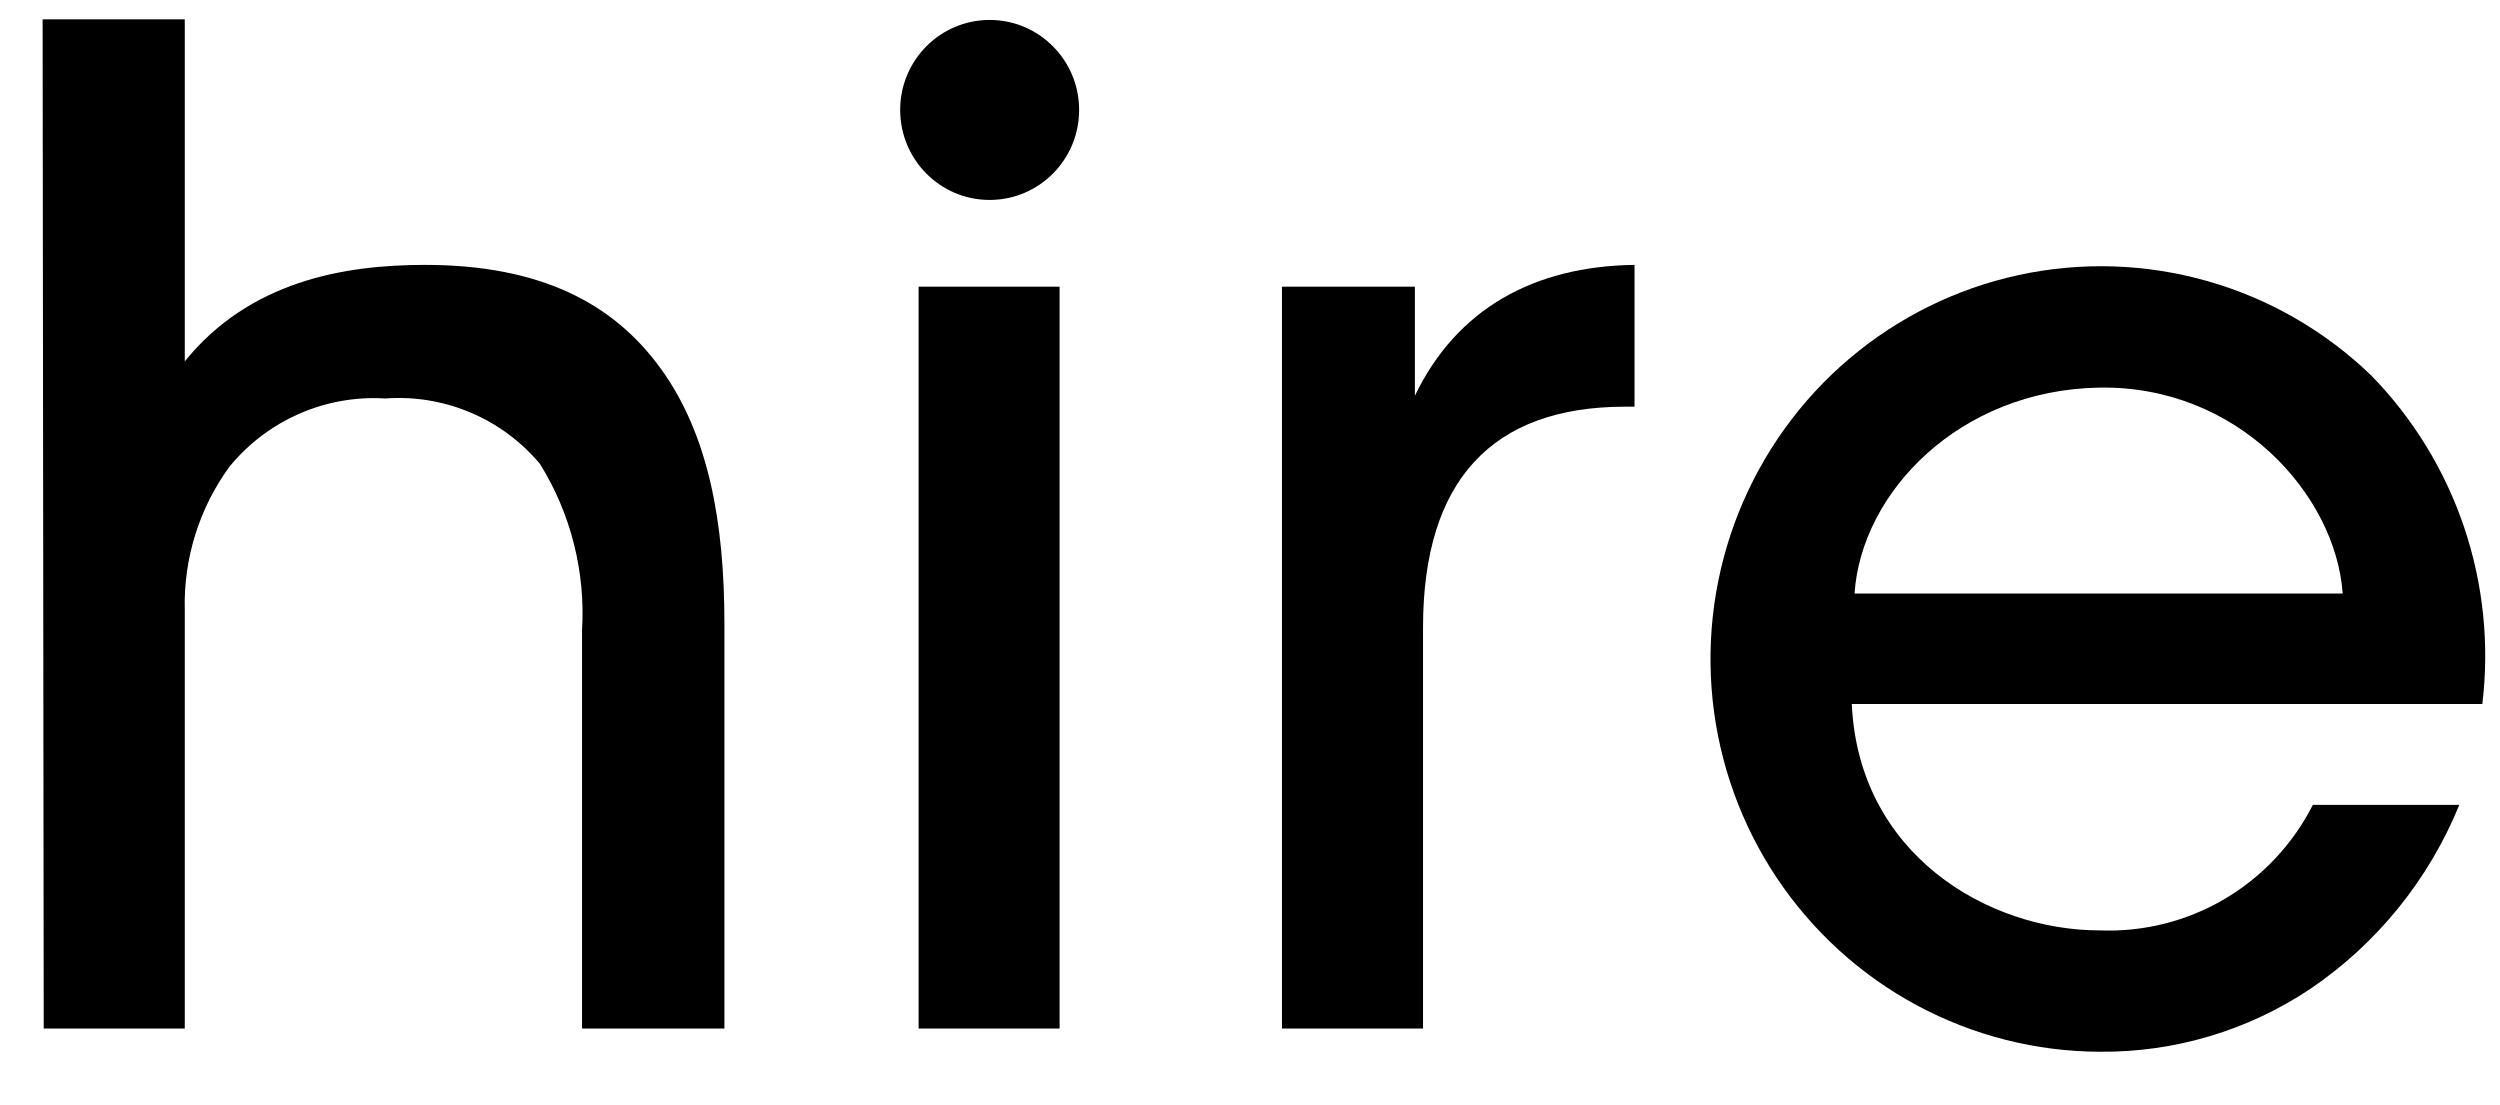
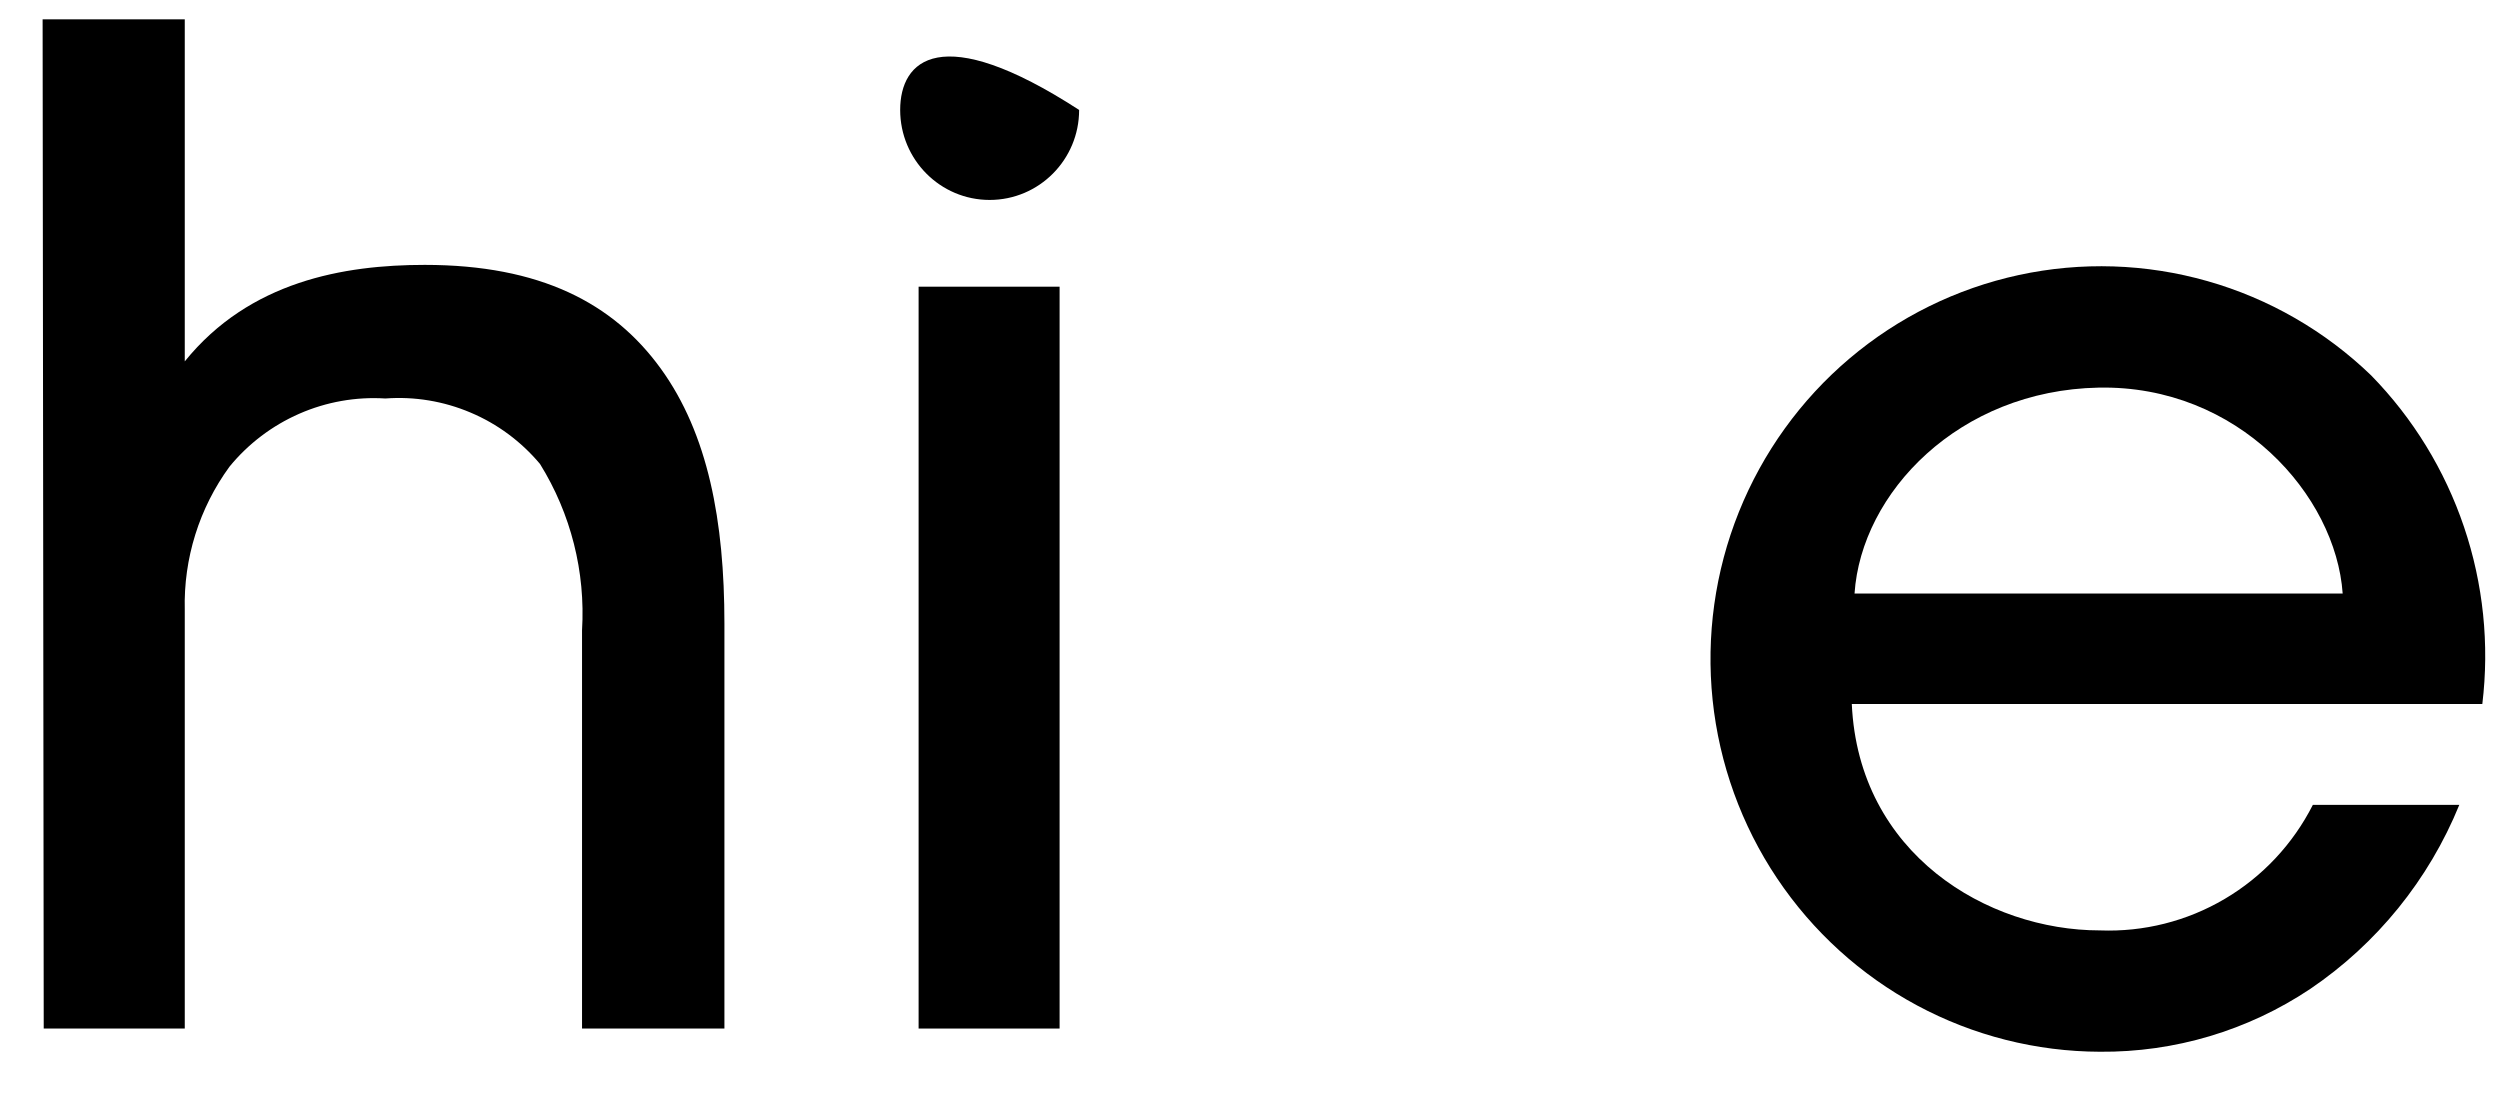
<svg xmlns="http://www.w3.org/2000/svg" width="43" height="19" viewBox="0 0 43 19" fill="none">
  <path d="M0.733 0.333H3.178V6.216C4.292 4.837 5.916 4.556 7.306 4.556C9.288 4.556 10.548 5.212 11.364 6.338C12.18 7.464 12.46 8.965 12.46 10.725V17.691H10.011V10.842C10.072 9.836 9.819 8.835 9.288 7.98C8.965 7.595 8.556 7.291 8.093 7.096C7.631 6.9 7.13 6.817 6.629 6.854C6.122 6.822 5.614 6.912 5.148 7.116C4.682 7.32 4.27 7.632 3.947 8.027C3.427 8.74 3.156 9.606 3.178 10.49V17.691H0.752L0.733 0.333Z" fill="currentColor" />
  <path d="M15.8 4.931H18.225V17.691H15.8V4.931Z" fill="currentColor" />
-   <path d="M22.05 4.931H24.336V6.807C25.059 5.306 26.389 4.579 28.114 4.556V6.995H27.951C25.666 6.995 24.476 8.262 24.476 10.795V17.691H22.05V4.931Z" fill="currentColor" />
  <path d="M31.851 12.109C31.968 14.689 34.183 16.003 36.119 16.003C36.87 16.032 37.615 15.845 38.264 15.462C38.913 15.08 39.439 14.518 39.781 13.844H42.3C41.775 15.132 40.882 16.234 39.734 17.011C38.663 17.726 37.404 18.101 36.119 18.09C35.021 18.087 33.941 17.813 32.973 17.293C32.005 16.773 31.178 16.022 30.565 15.106C29.952 14.191 29.572 13.137 29.457 12.04C29.343 10.942 29.497 9.832 29.908 8.808C30.319 7.784 30.972 6.877 31.812 6.166C32.652 5.455 33.652 4.962 34.725 4.73C35.798 4.498 36.912 4.534 37.968 4.835C39.024 5.135 39.991 5.692 40.783 6.456C41.504 7.193 42.05 8.084 42.381 9.063C42.712 10.041 42.82 11.082 42.696 12.109H31.851ZM40.294 10.209C40.177 8.52 38.498 6.62 36.096 6.667C33.693 6.714 32.014 8.473 31.898 10.209H40.294Z" fill="currentColor" />
-   <path d="M17.022 3.439C17.872 3.439 18.561 2.746 18.561 1.891C18.561 1.036 17.872 0.343 17.022 0.343C16.172 0.343 15.483 1.036 15.483 1.891C15.483 2.746 16.172 3.439 17.022 3.439Z" fill="currentColor" />
+   <path d="M17.022 3.439C17.872 3.439 18.561 2.746 18.561 1.891C16.172 0.343 15.483 1.036 15.483 1.891C15.483 2.746 16.172 3.439 17.022 3.439Z" fill="currentColor" />
</svg>